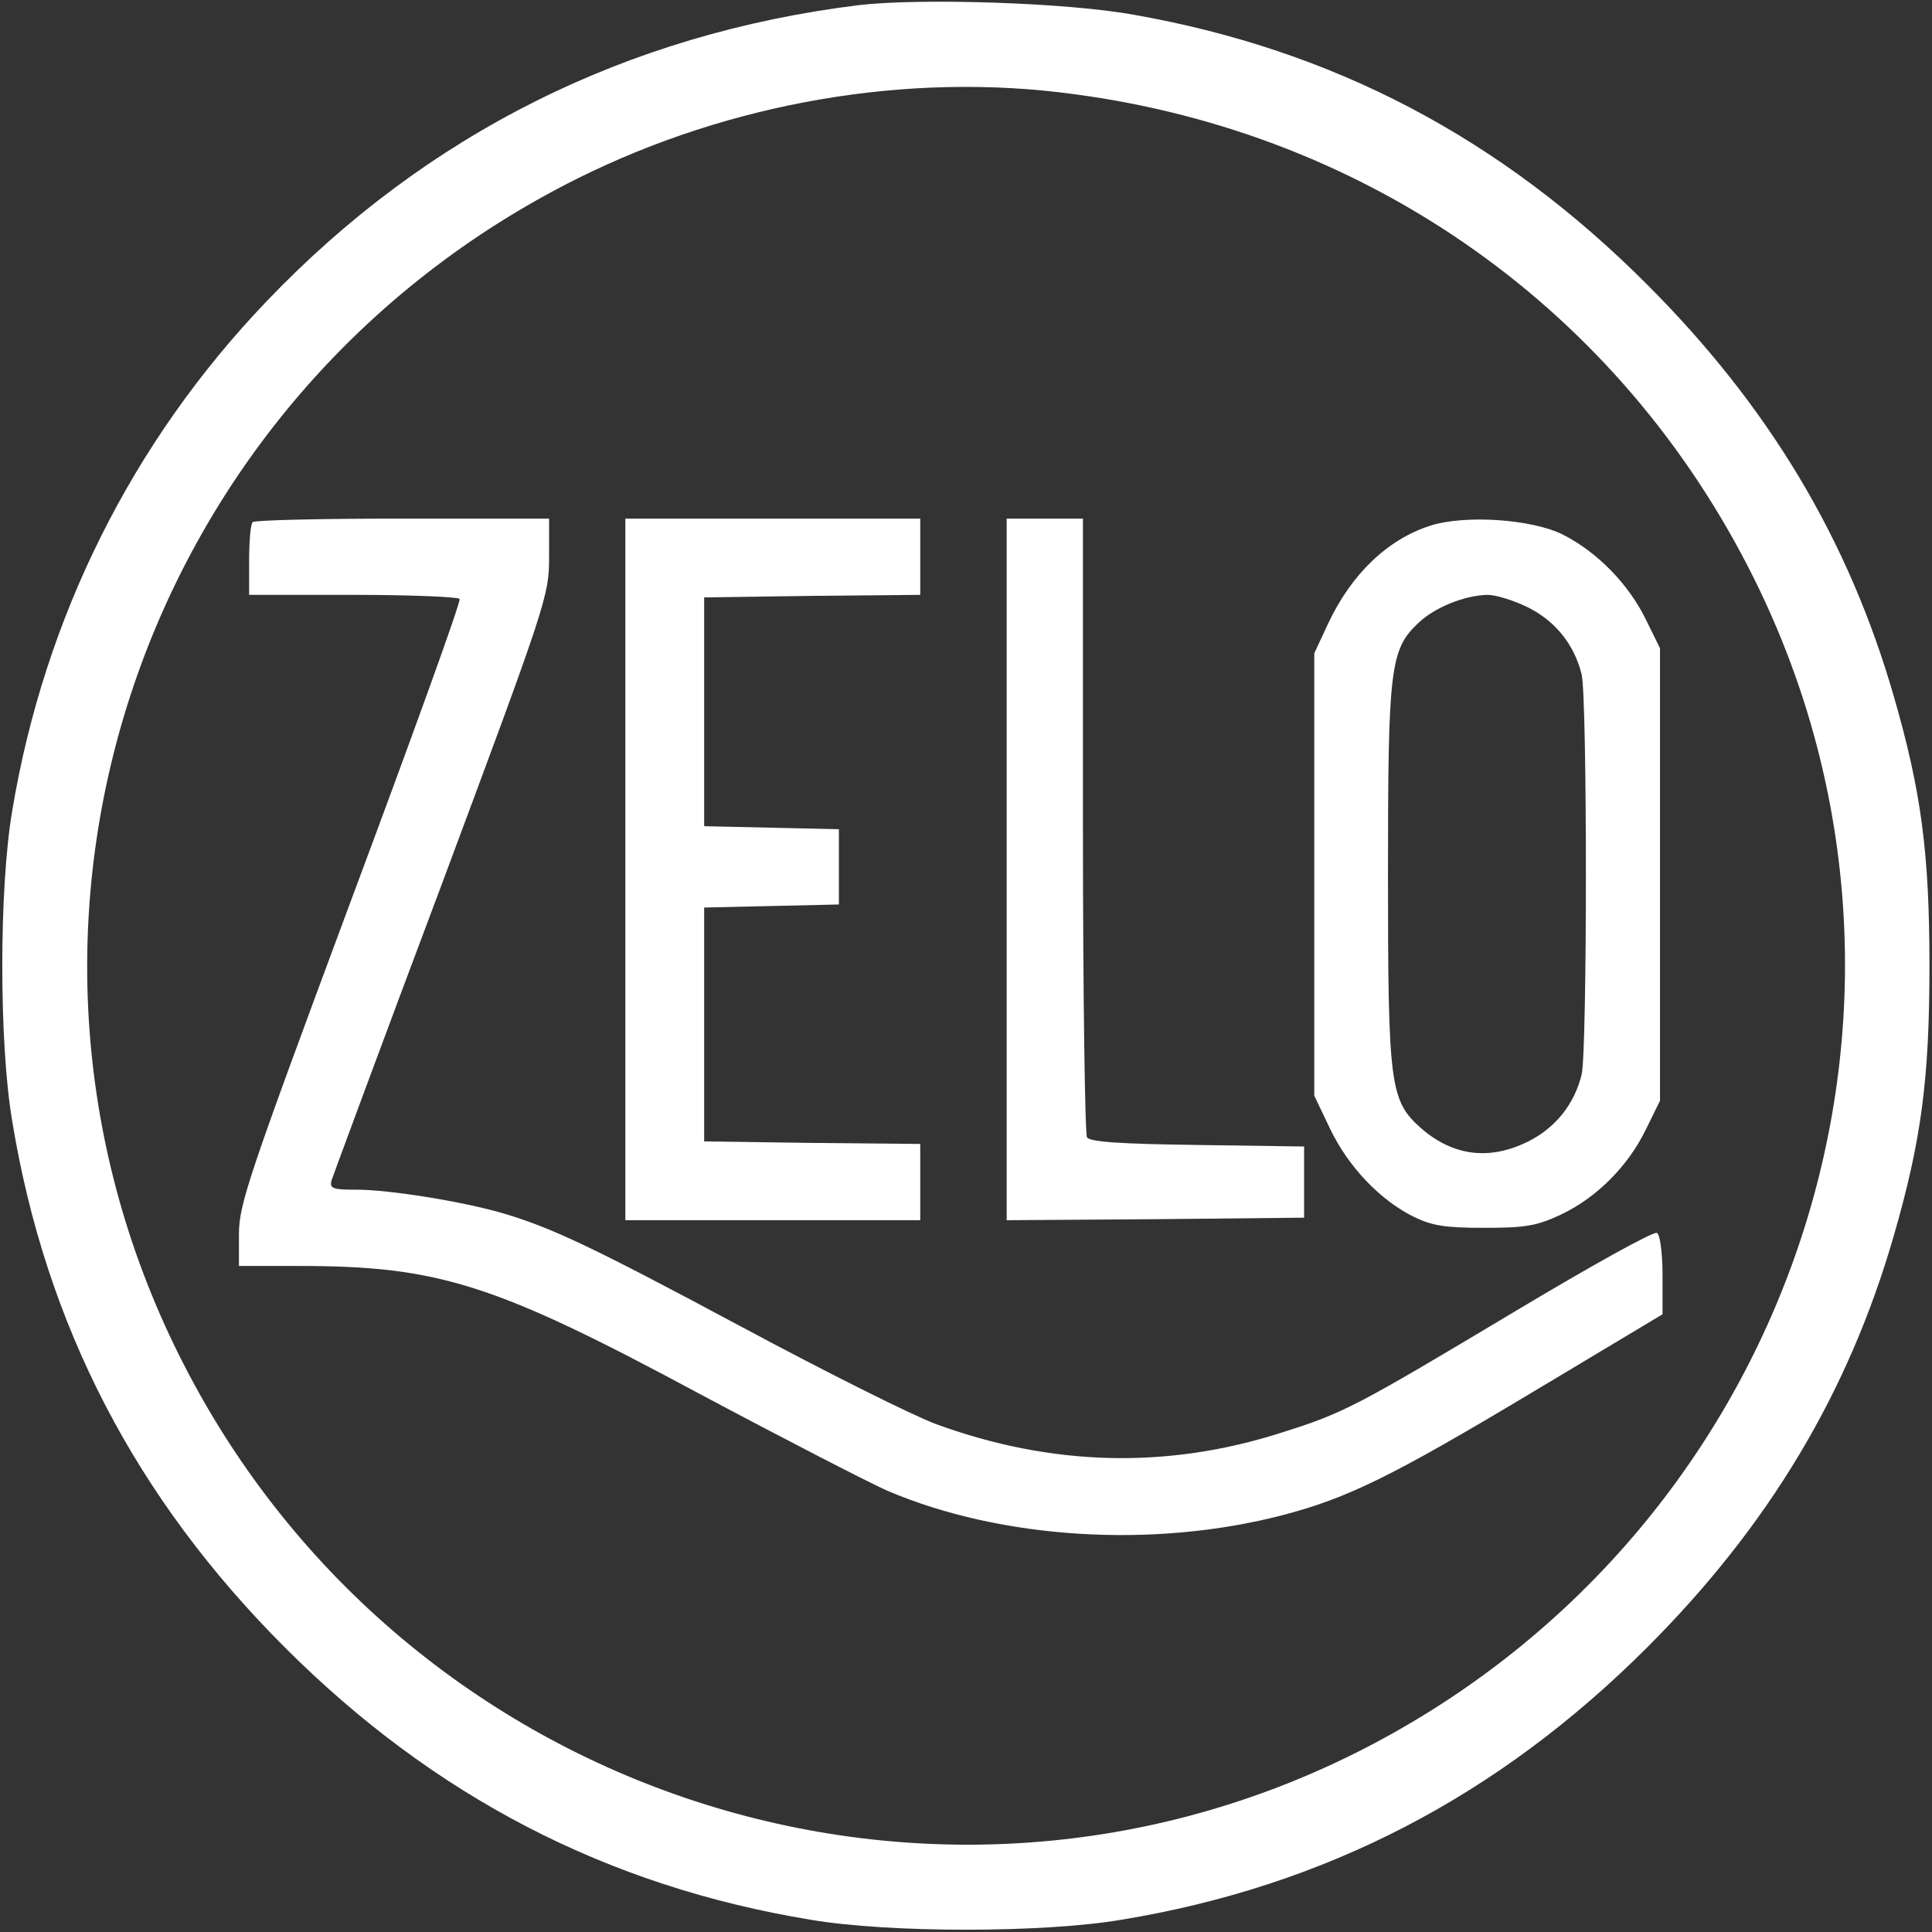
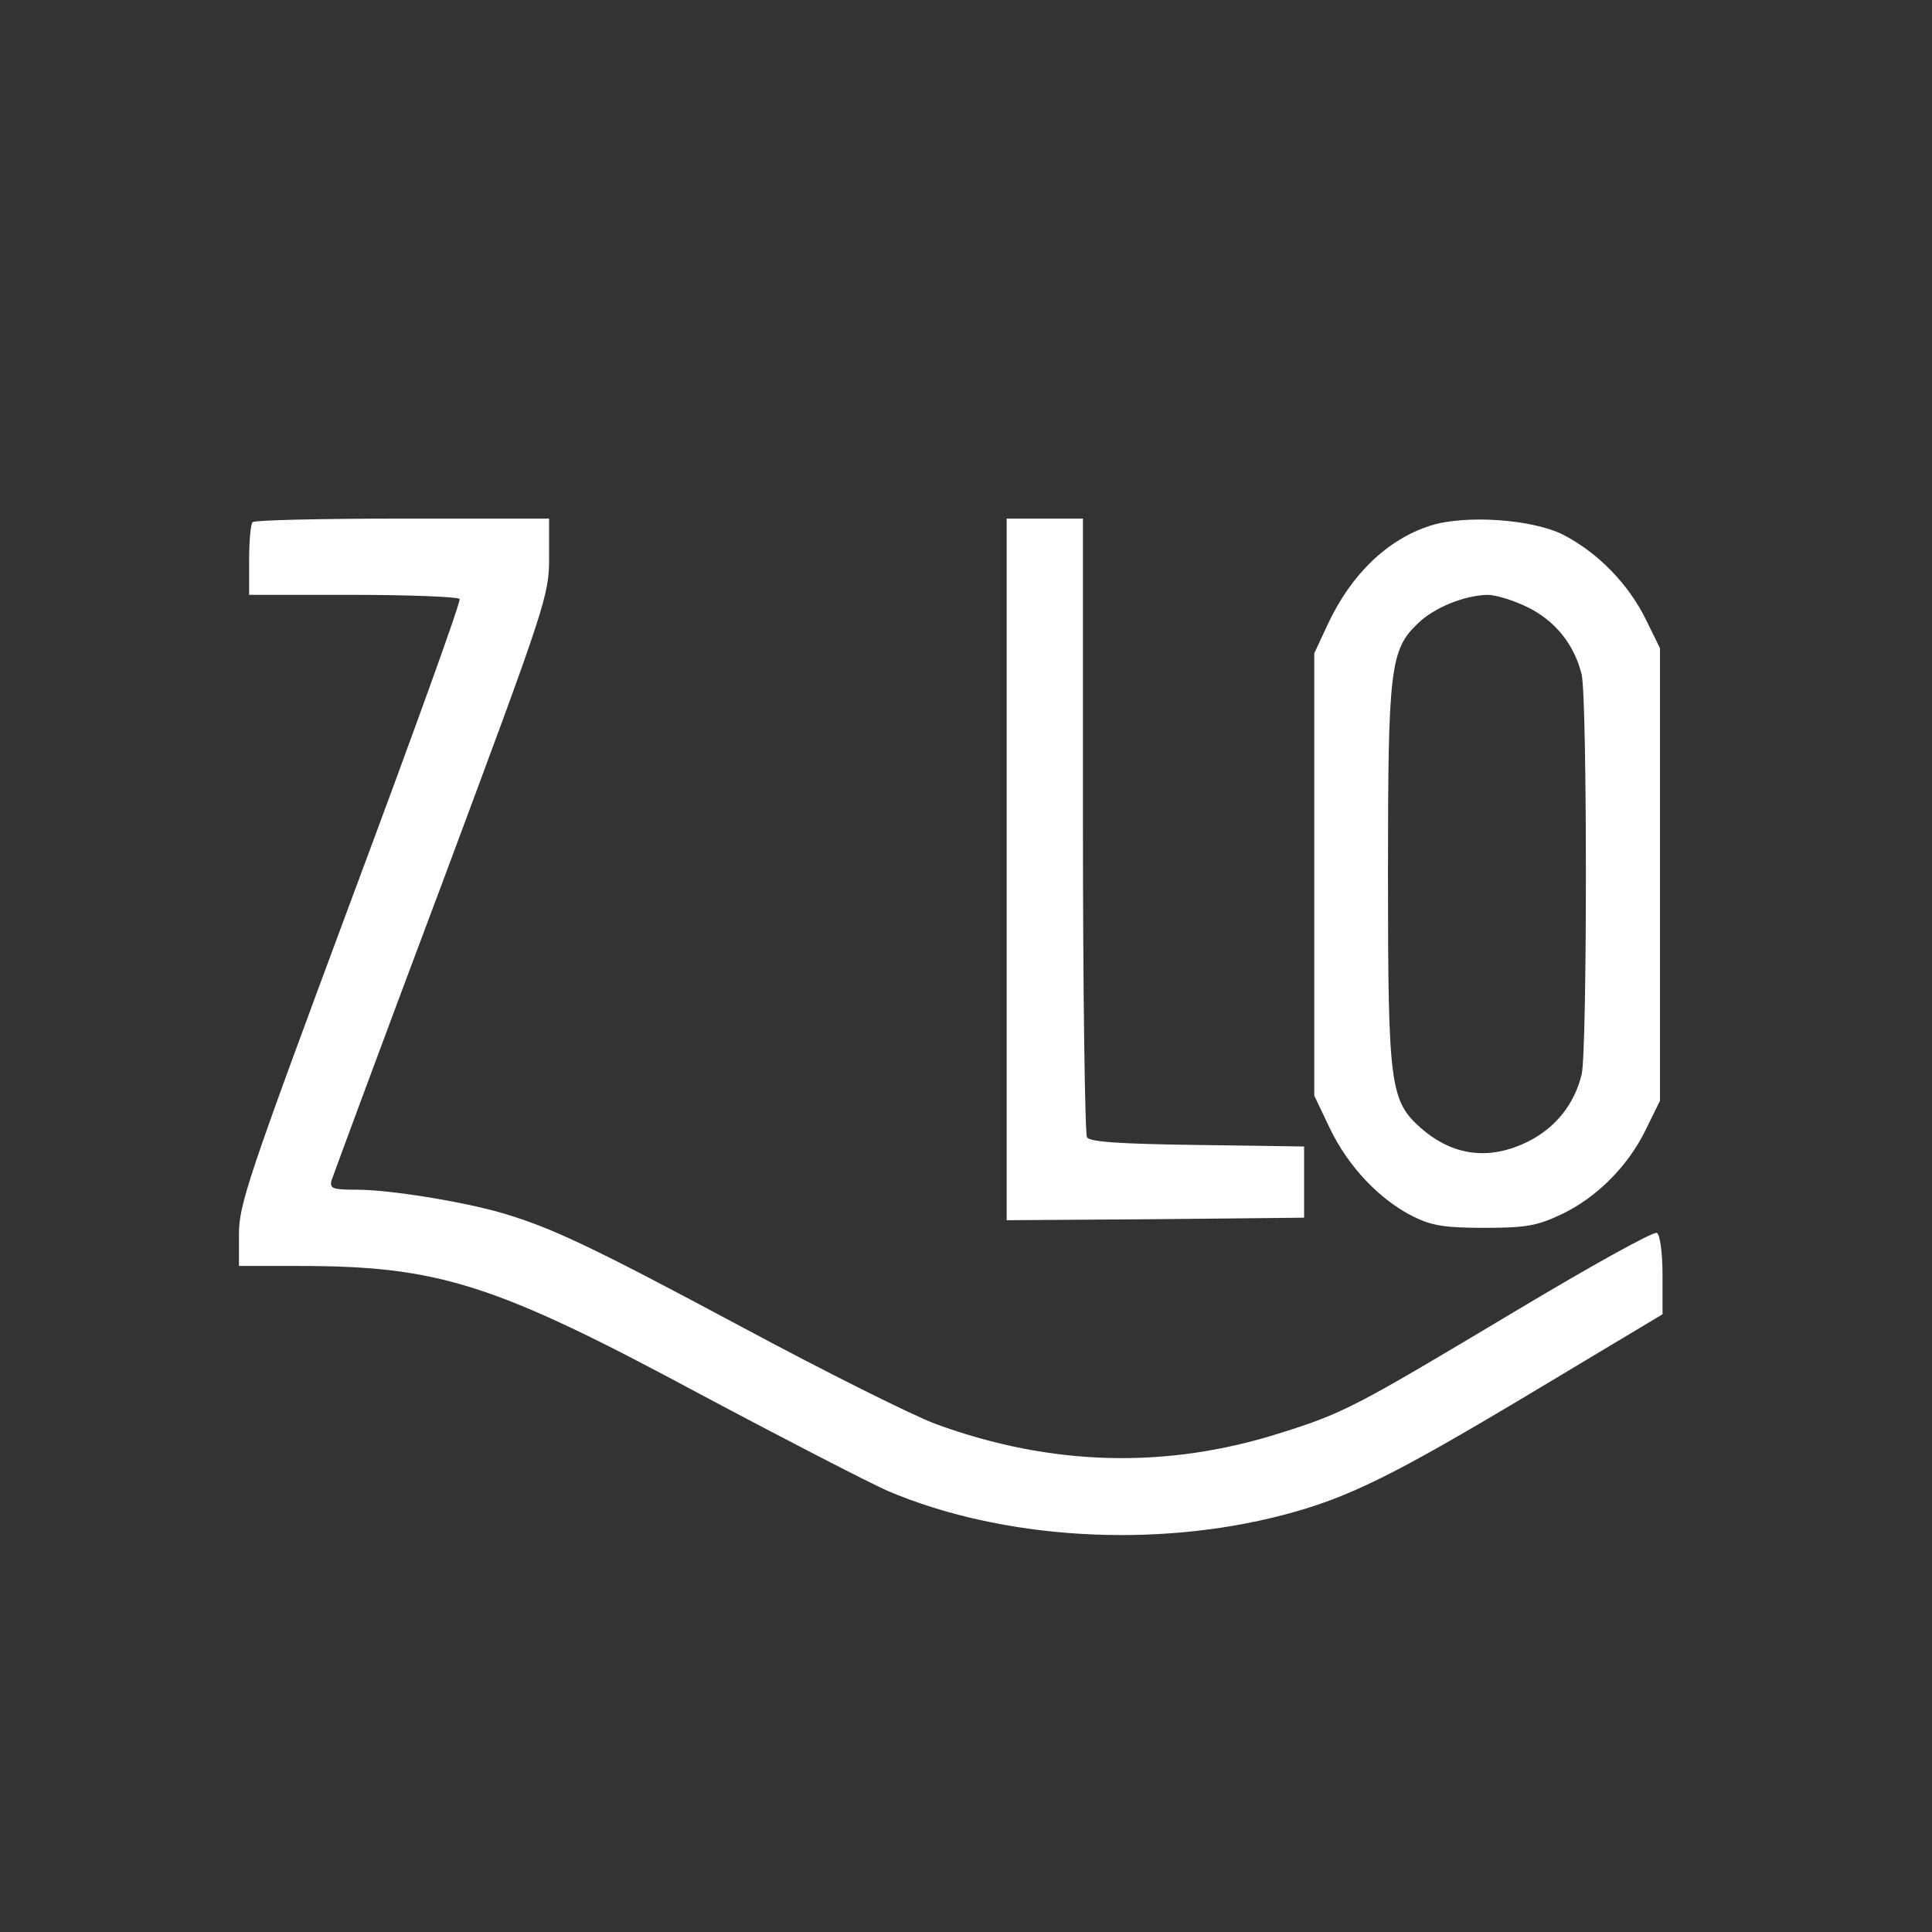
<svg xmlns="http://www.w3.org/2000/svg" version="1.0" width="380pt" height="380pt" viewBox="0 0 380 380" preserveAspectRatio="xMidYMid meet">
  <rect x="0" y="0" width="380" height="380" fill="#333333" stroke="none" />
  <g transform="translate(0,380) scale(0.1,-0.1)" fill="#fff" stroke="none">
-     <path d="M1690 3790 c-456 -56 -851 -253 -1166 -583 -265 -277 -437 -623 -500 -1002 -26 -153 -26 -457 0 -610 66 -402 243 -742 536 -1035 293 -293 633 -470 1035 -536 153 -26 457 -26 610 0 402 66 742 243 1035 536 239 239 396 501 485 810 54 187 70 308 70 530 0 222 -16 343 -70 530 -89 309 -246 571 -485 810 -288 289 -618 462 -1010 531 -132 24 -419 33 -540 19z m421 -175 c585 -77 1077 -427 1338 -951 424 -851 73 -1885 -785 -2313 -850 -423 -1886 -72 -2312 784 -425 853 -74 1886 784 2314 301 150 651 210 975 166z" />
    <path d="M497 2773 c-4 -3 -7 -37 -7 -75 l0 -68 204 0 c113 0 207 -4 210 -8 3 -5 -94 -273 -215 -597 -200 -538 -219 -594 -219 -652 l0 -63 118 0 c275 0 385 -35 787 -251 165 -88 332 -174 370 -191 225 -96 525 -114 778 -48 127 33 216 77 485 238 l262 157 0 77 c0 44 -5 80 -11 83 -6 4 -130 -65 -277 -153 -316 -189 -338 -201 -462 -240 -225 -72 -452 -66 -679 17 -46 17 -216 102 -380 190 -297 159 -375 196 -473 225 -79 23 -223 46 -285 46 -48 0 -55 2 -51 18 3 9 100 272 217 583 207 555 211 568 211 643 l0 76 -288 0 c-159 0 -292 -3 -295 -7z" />
-     <path d="M1230 2090 l0 -690 290 0 290 0 0 75 0 75 -212 2 -213 3 0 230 0 230 133 3 132 3 0 74 0 74 -132 3 -133 3 0 225 0 225 213 3 212 2 0 75 0 75 -290 0 -290 0 0 -690z" />
    <path d="M1980 2090 l0 -690 293 2 292 3 0 70 0 70 -210 3 c-152 2 -211 6 -217 15 -4 6 -8 283 -8 615 l0 602 -75 0 -75 0 0 -690z" />
    <path d="M2813 2766 c-84 -27 -155 -95 -201 -193 l-27 -58 0 -435 0 -435 31 -65 c36 -75 98 -140 164 -173 37 -18 62 -22 140 -22 81 0 103 4 150 26 70 33 132 95 167 167 l28 57 0 445 0 445 -28 57 c-34 69 -94 131 -162 166 -61 31 -193 40 -262 18z m193 -161 c54 -27 91 -74 105 -132 11 -50 11 -736 0 -786 -14 -58 -51 -105 -105 -132 -76 -38 -148 -29 -211 26 -61 54 -65 84 -65 499 0 404 4 442 59 494 32 31 91 55 137 56 16 0 52 -11 80 -25z" />
  </g>
</svg>